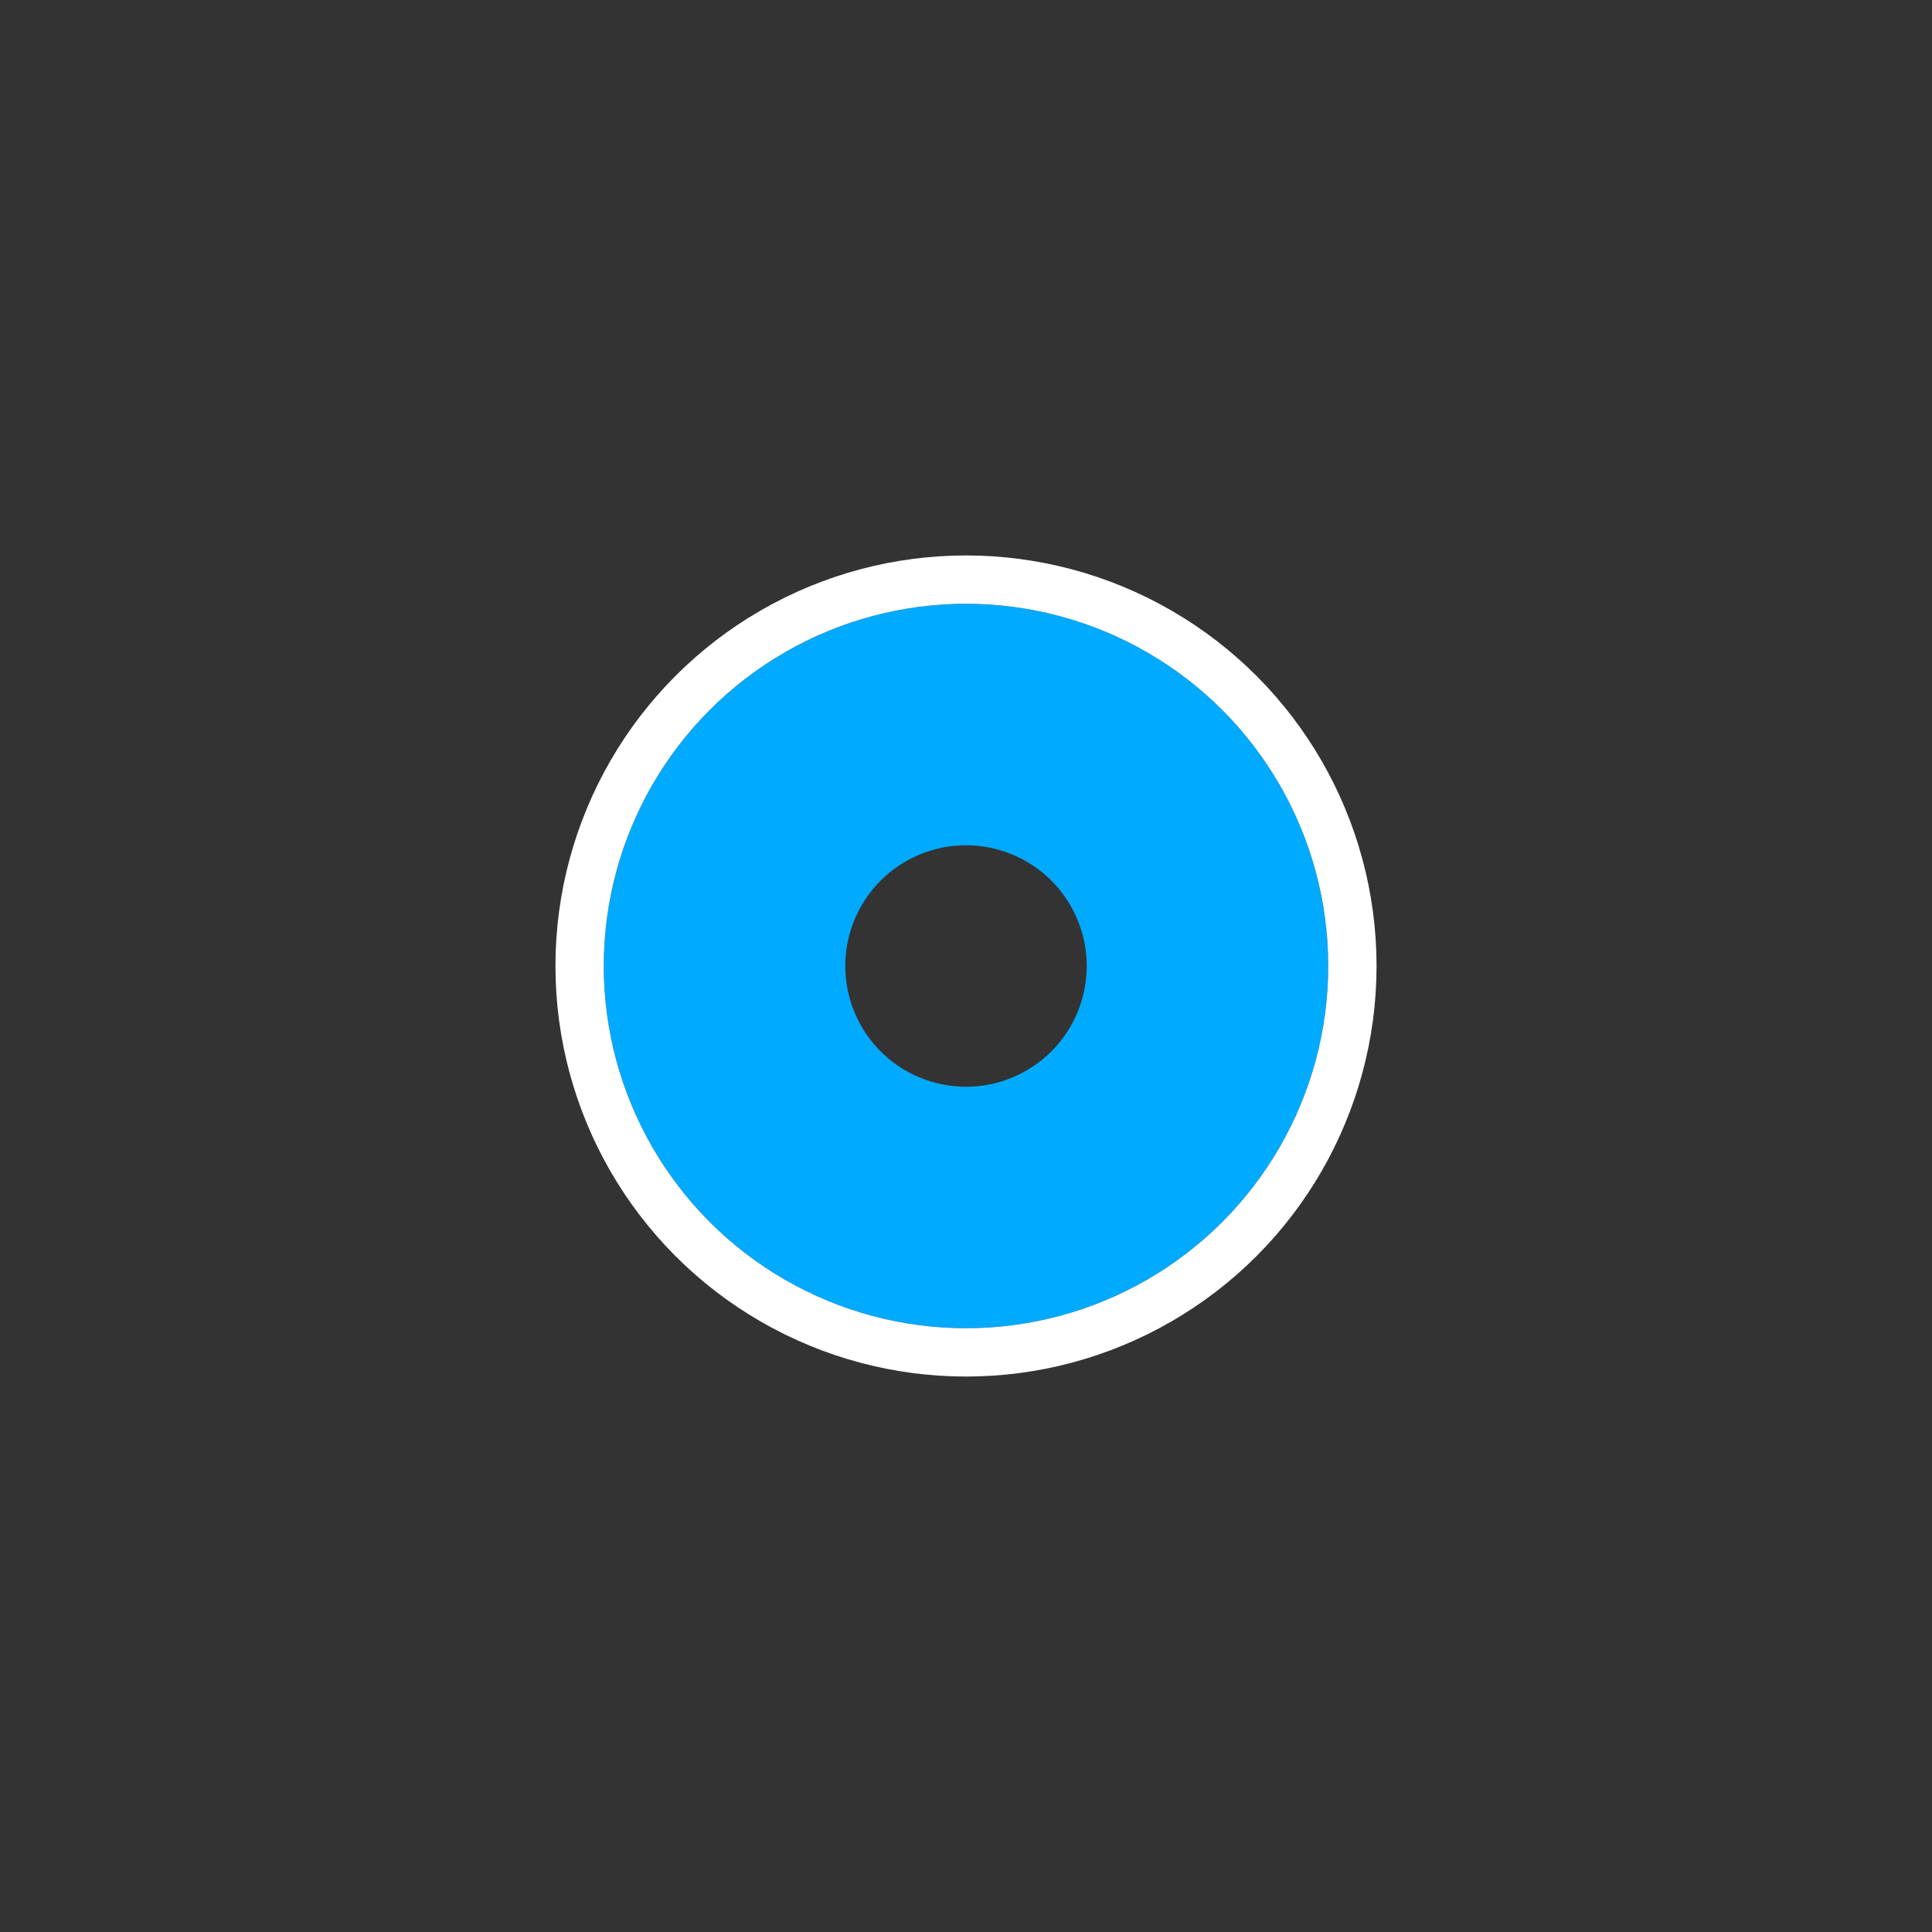
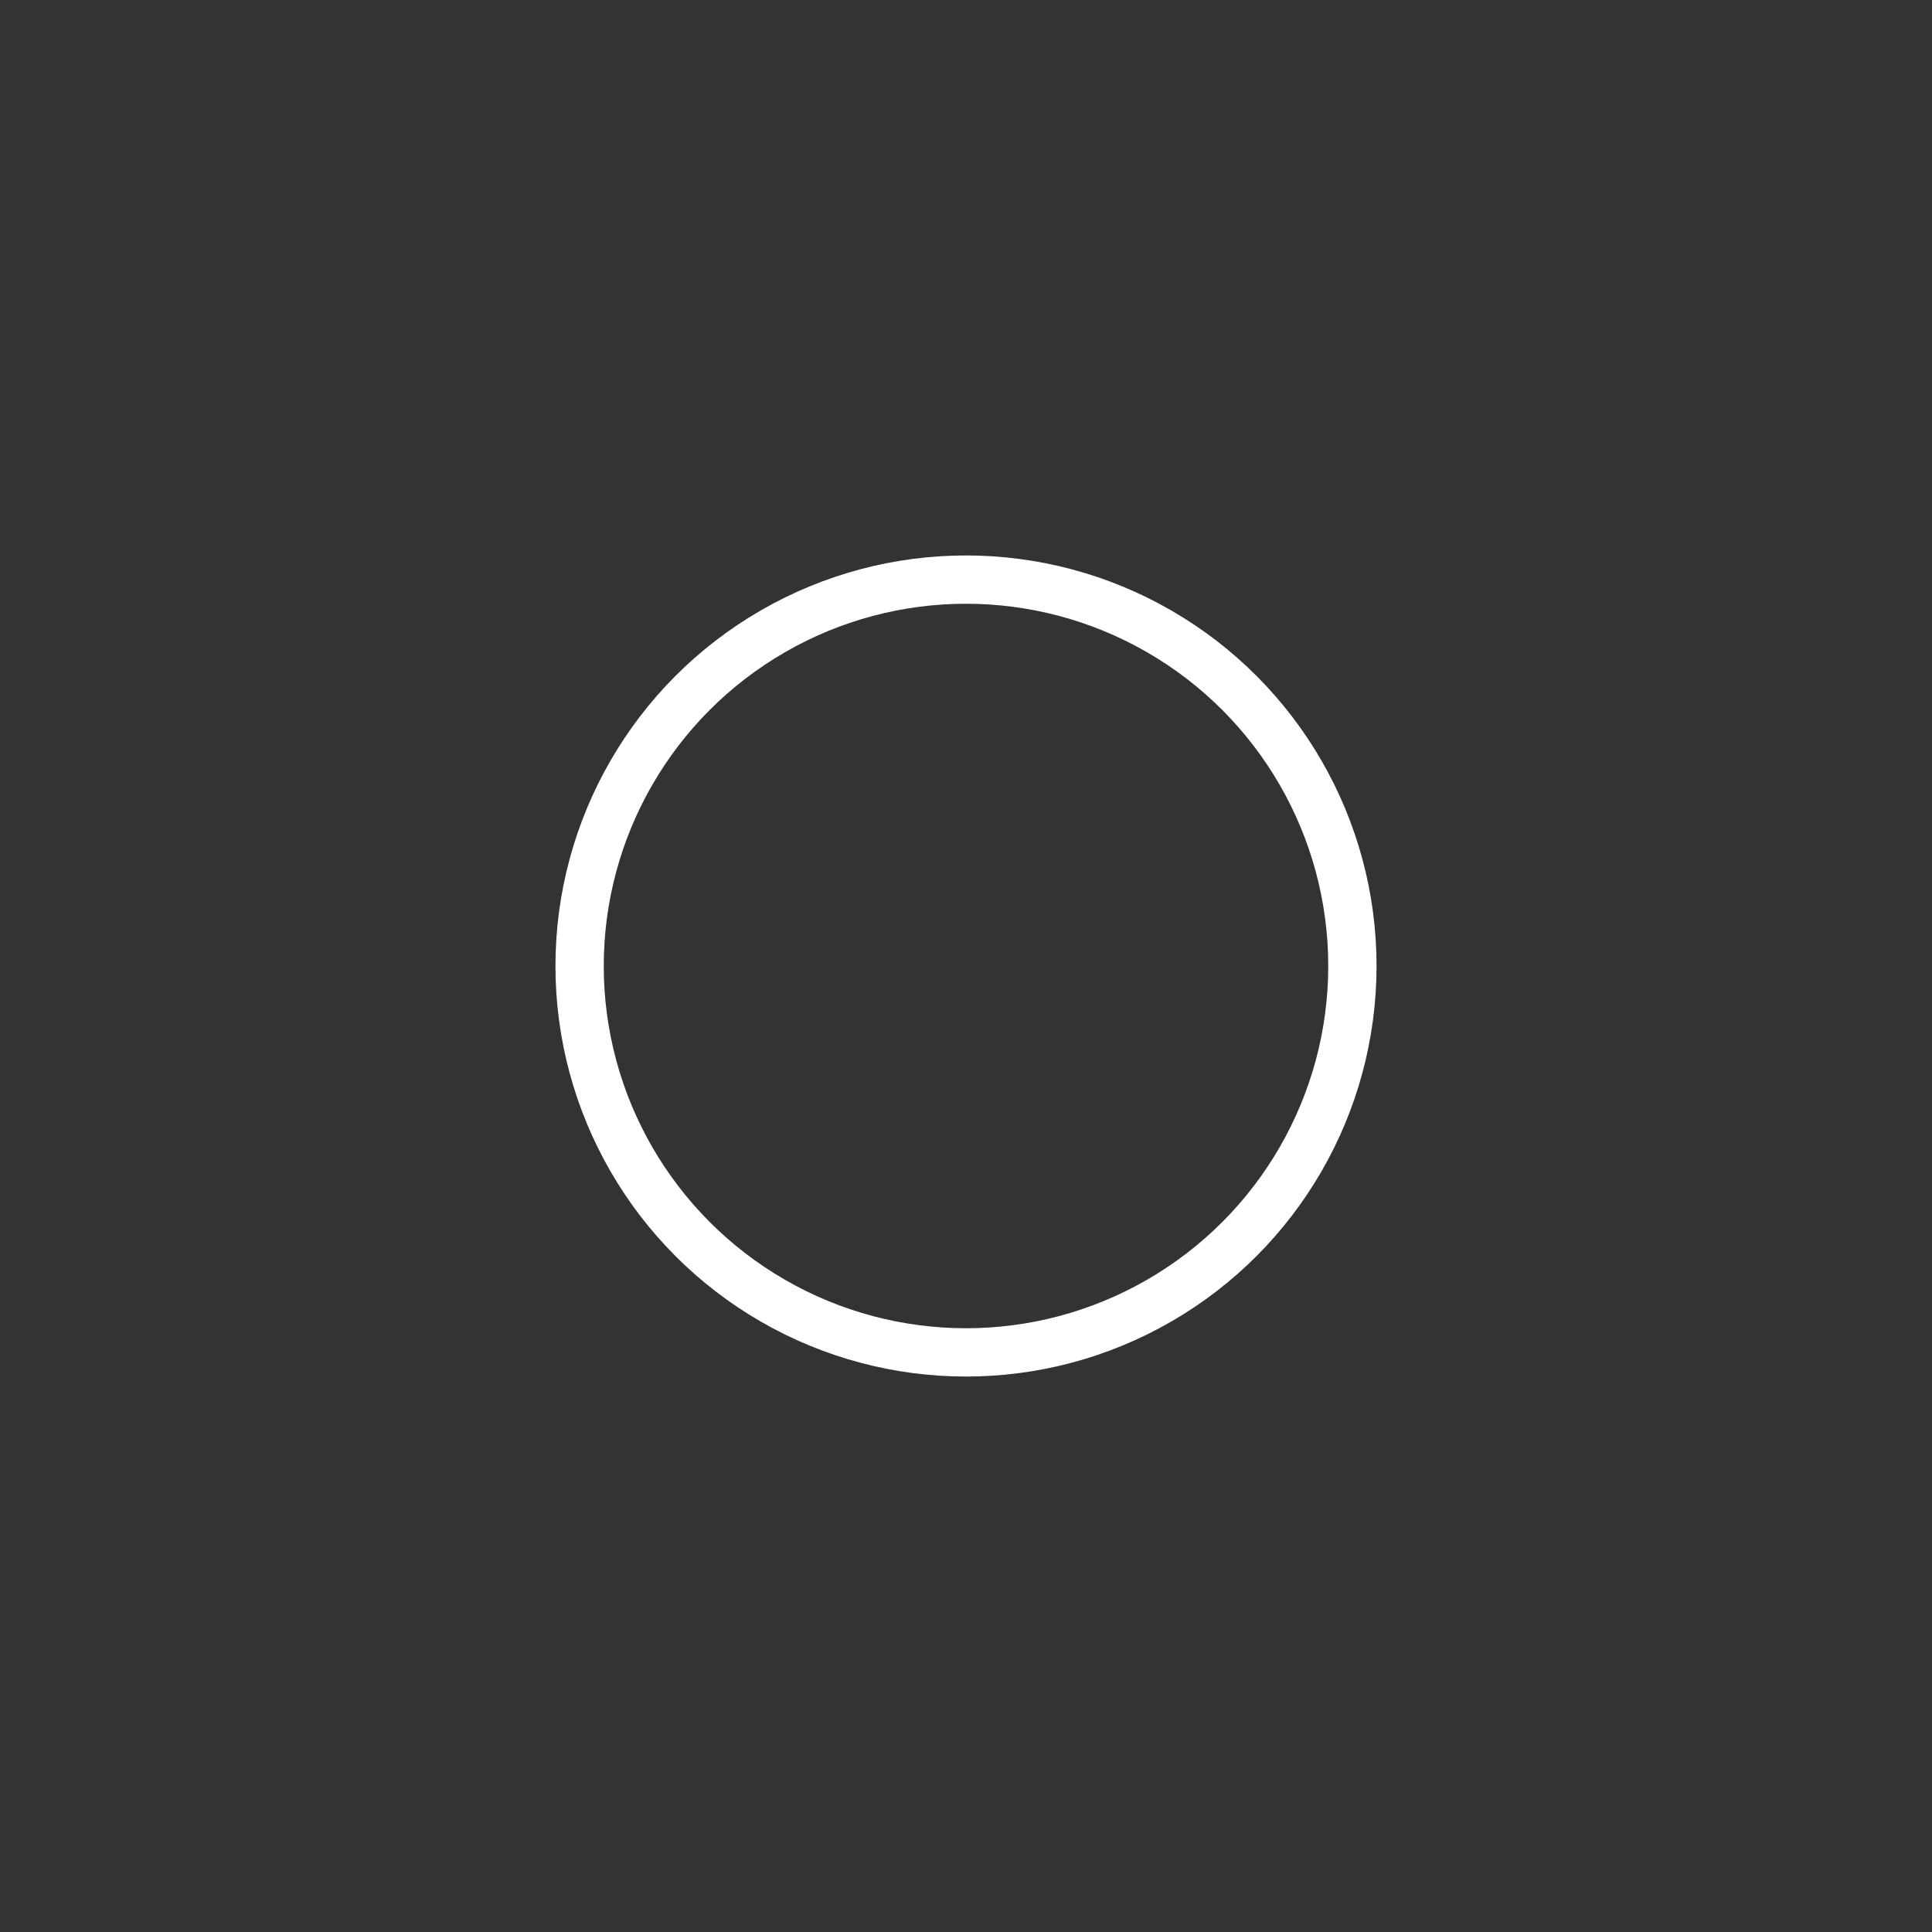
<svg xmlns="http://www.w3.org/2000/svg" height="50" width="50" viewBox="0 0 20 20">
  <rect x="0" y="0" width="20" height="20" fill="#333333" stroke="none" />
  <g fill="transparent">
-     <circle r="1.25" cx="10" cy="10" fill="transparent" stroke="#00aaff" stroke-width="5" />
    <circle r="4" cx="10" cy="10" stroke="#fff" stroke-width="0.5" />
  </g>
</svg>